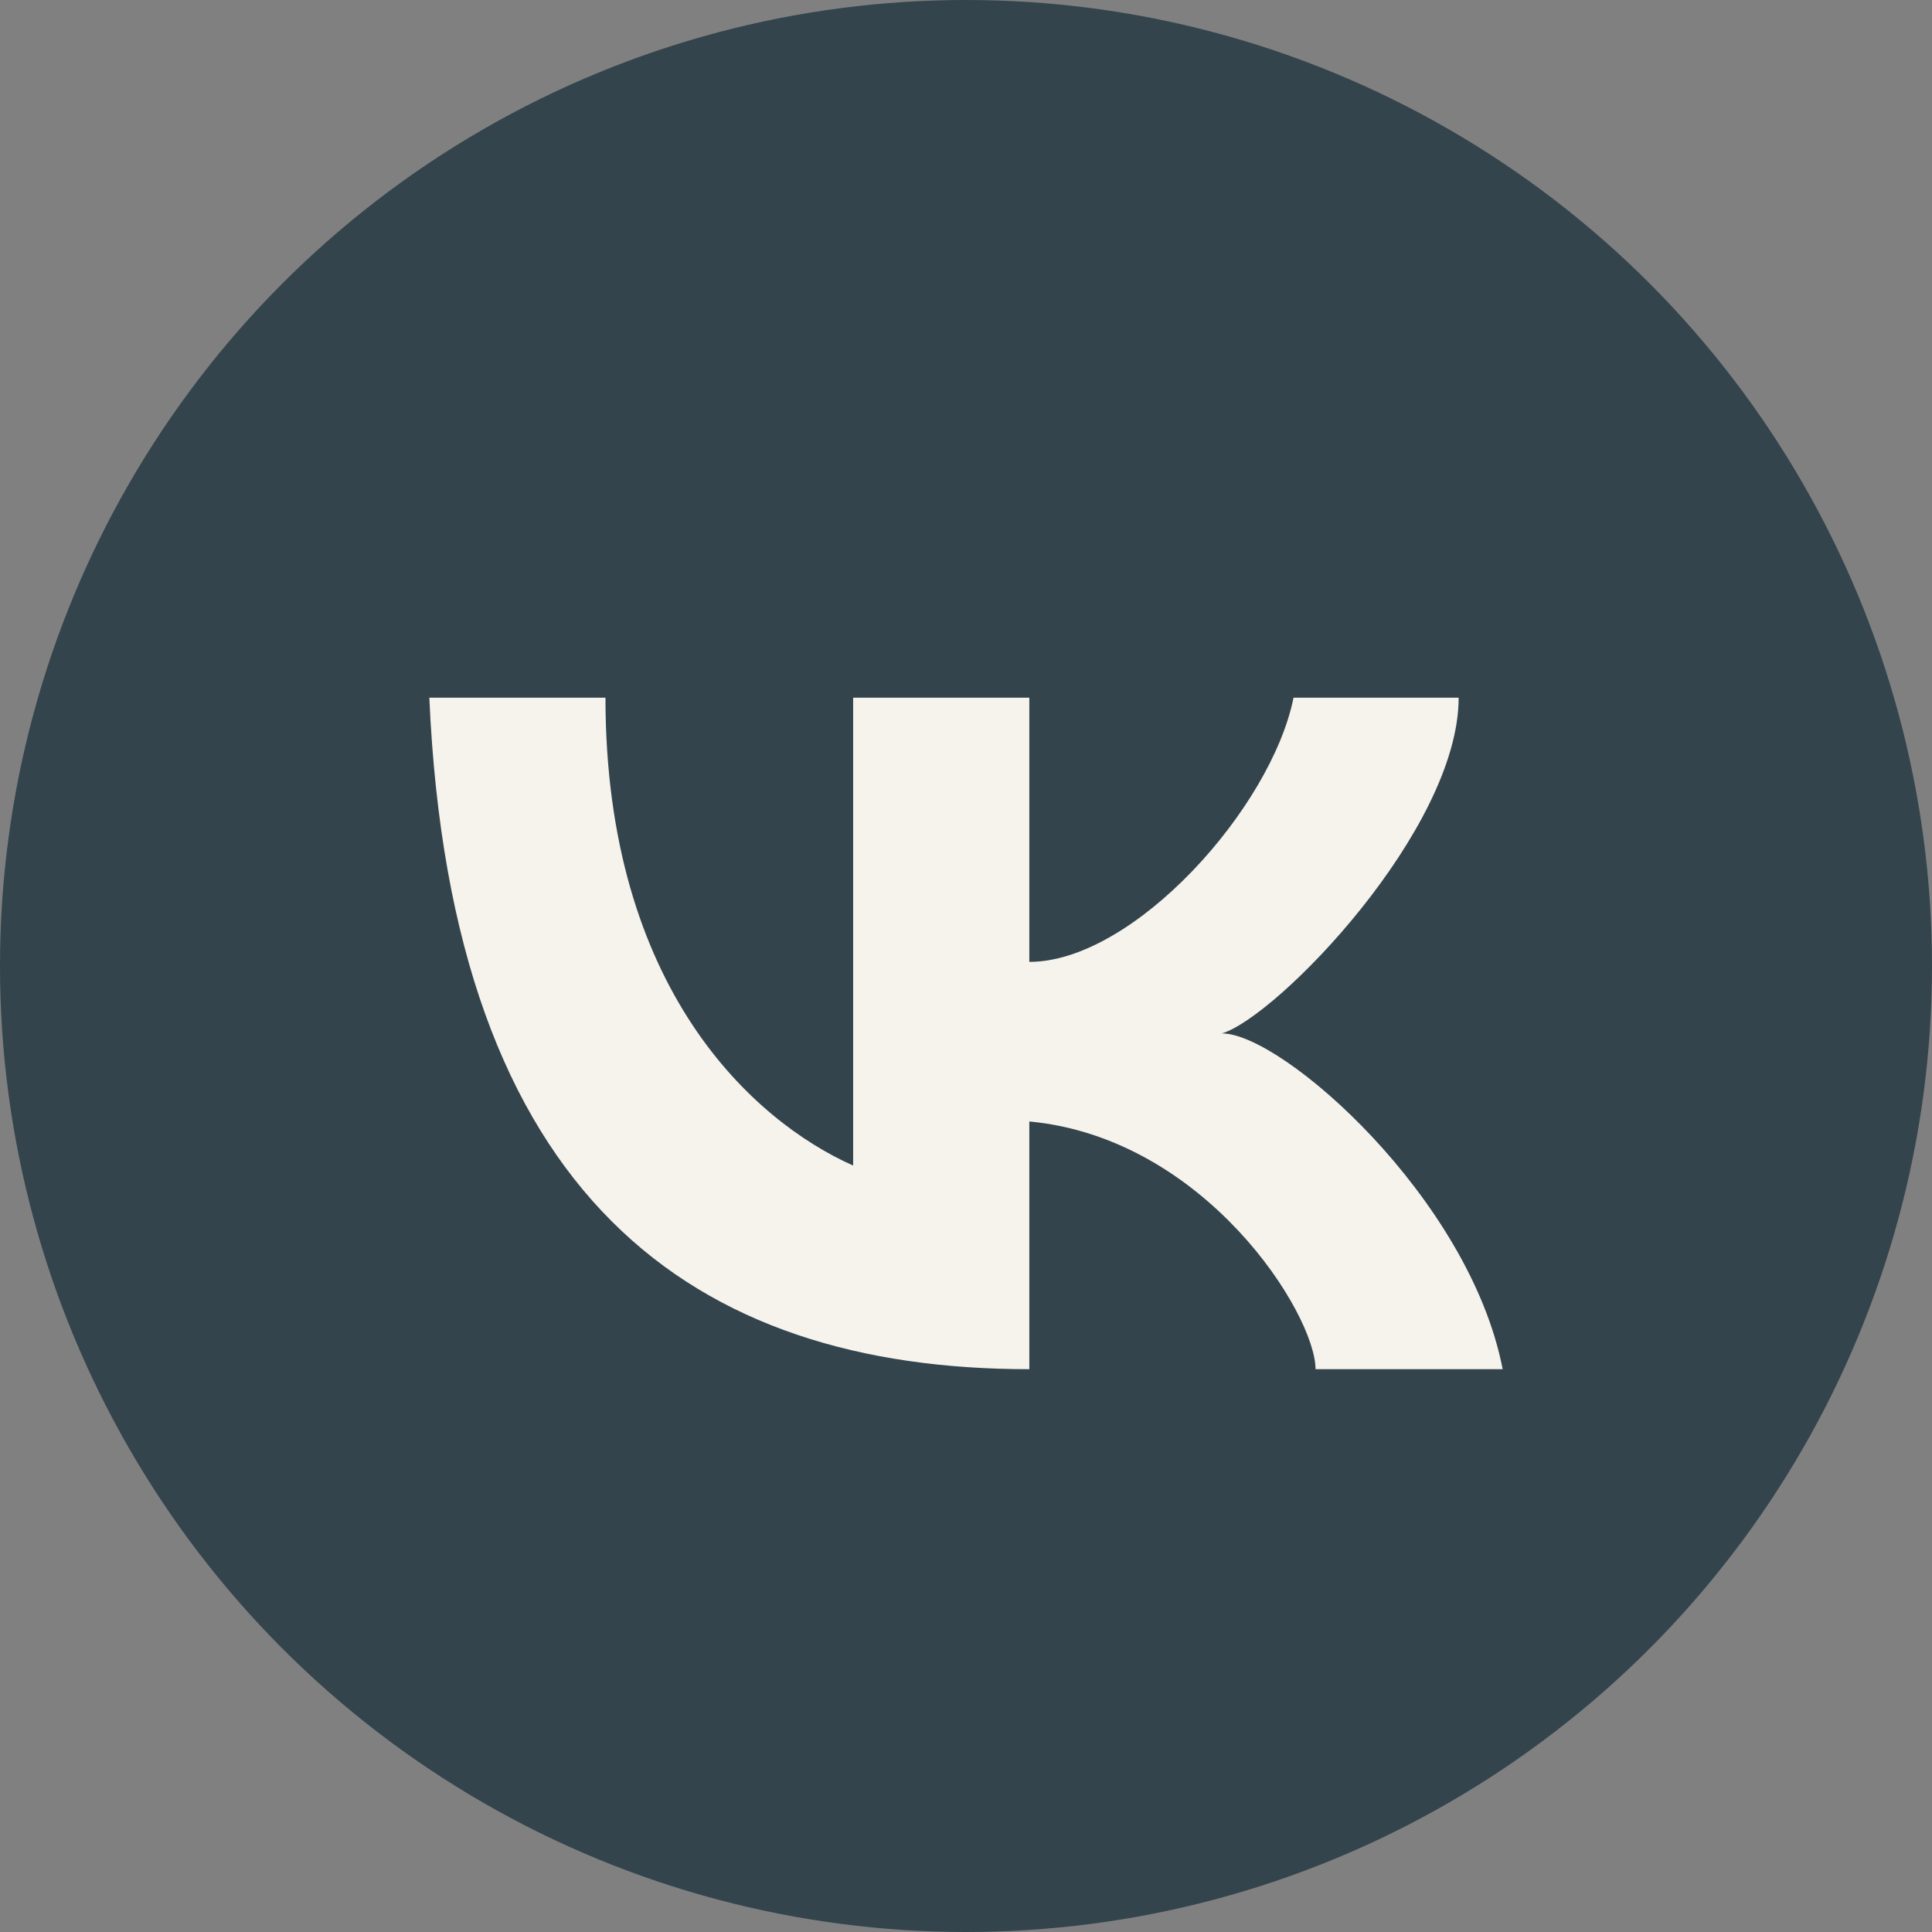
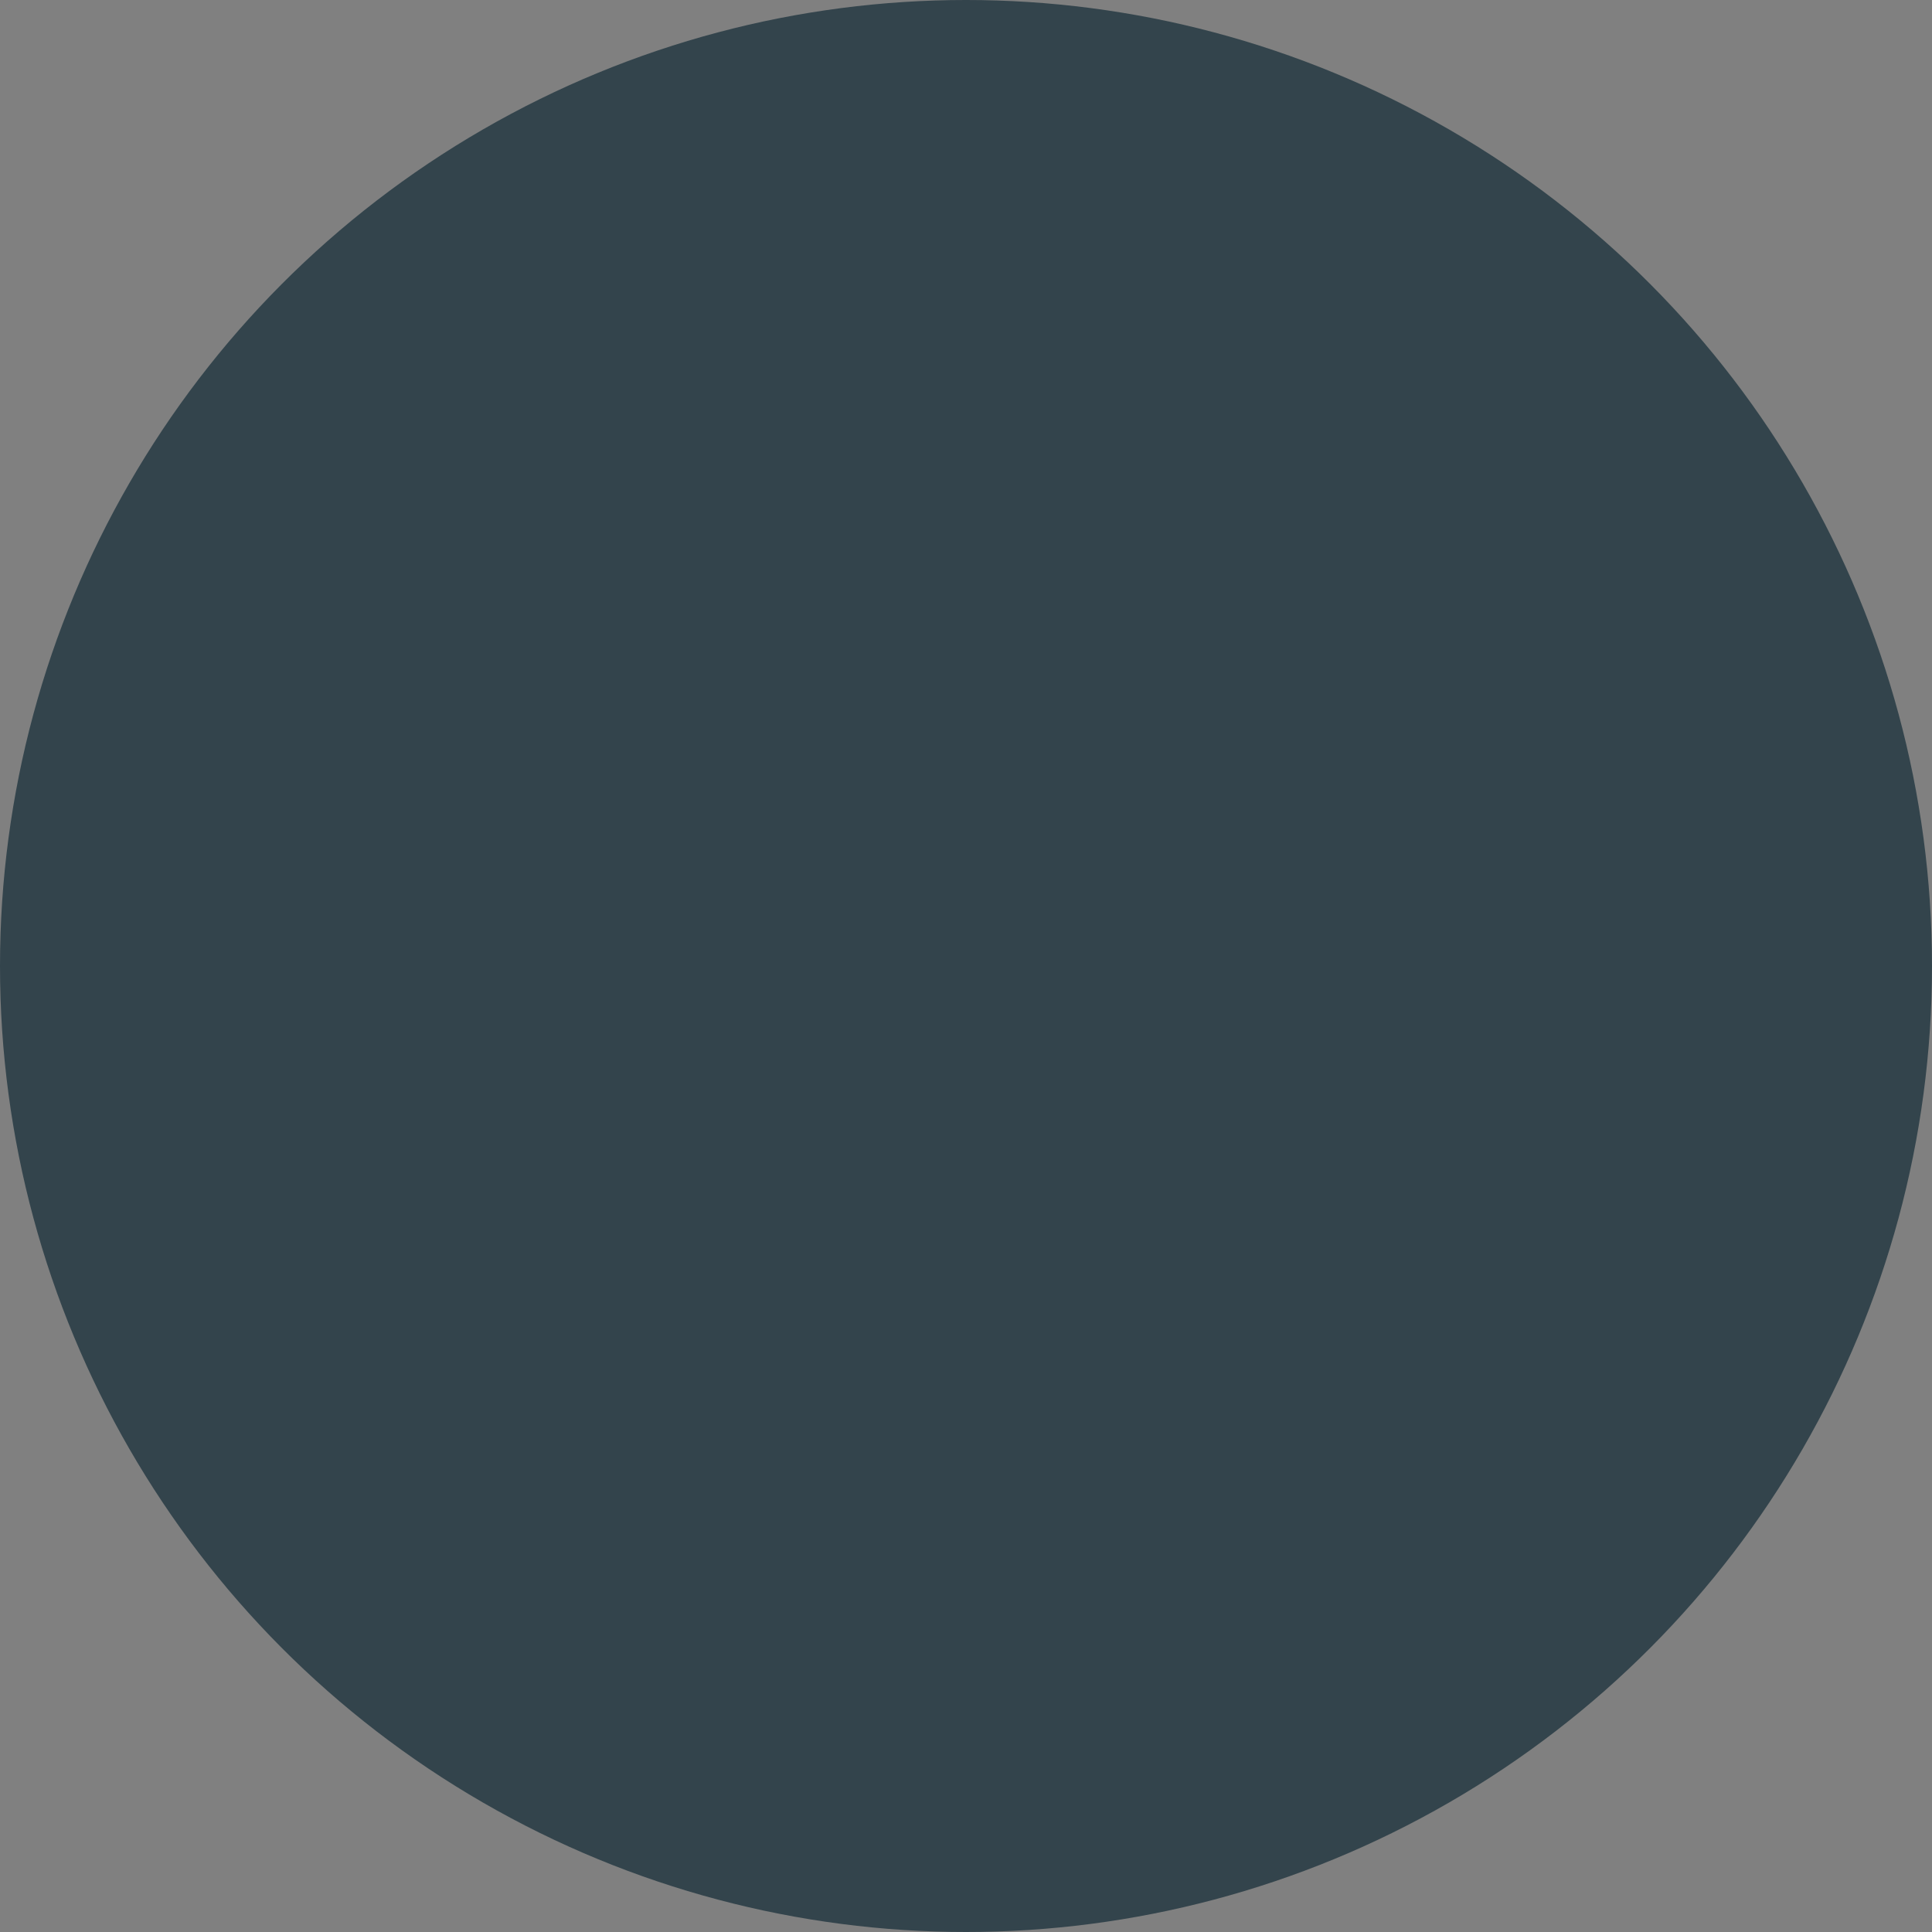
<svg xmlns="http://www.w3.org/2000/svg" width="36" height="36" viewBox="0 0 36 36" fill="none">
  <rect x="0" y="0" width="36" height="36" fill="#808080" stroke="none" />
  <circle cx="18" cy="18" r="18" fill="#33444C" />
-   <path d="M15.897 21.718C14.051 20.897 11.282 18.436 11.282 13H8C8.41 22.333 12.923 25.513 19.18 25.513V20.897C22.462 21.205 24.513 24.487 24.513 25.513H28C27.385 22.333 23.897 19.256 22.769 19.256C23.795 18.949 27.18 15.461 27.18 13H24.103C23.692 15.051 21.128 17.923 19.18 17.923V13H15.897V21.718Z" fill="#F6F2EC" />
</svg>